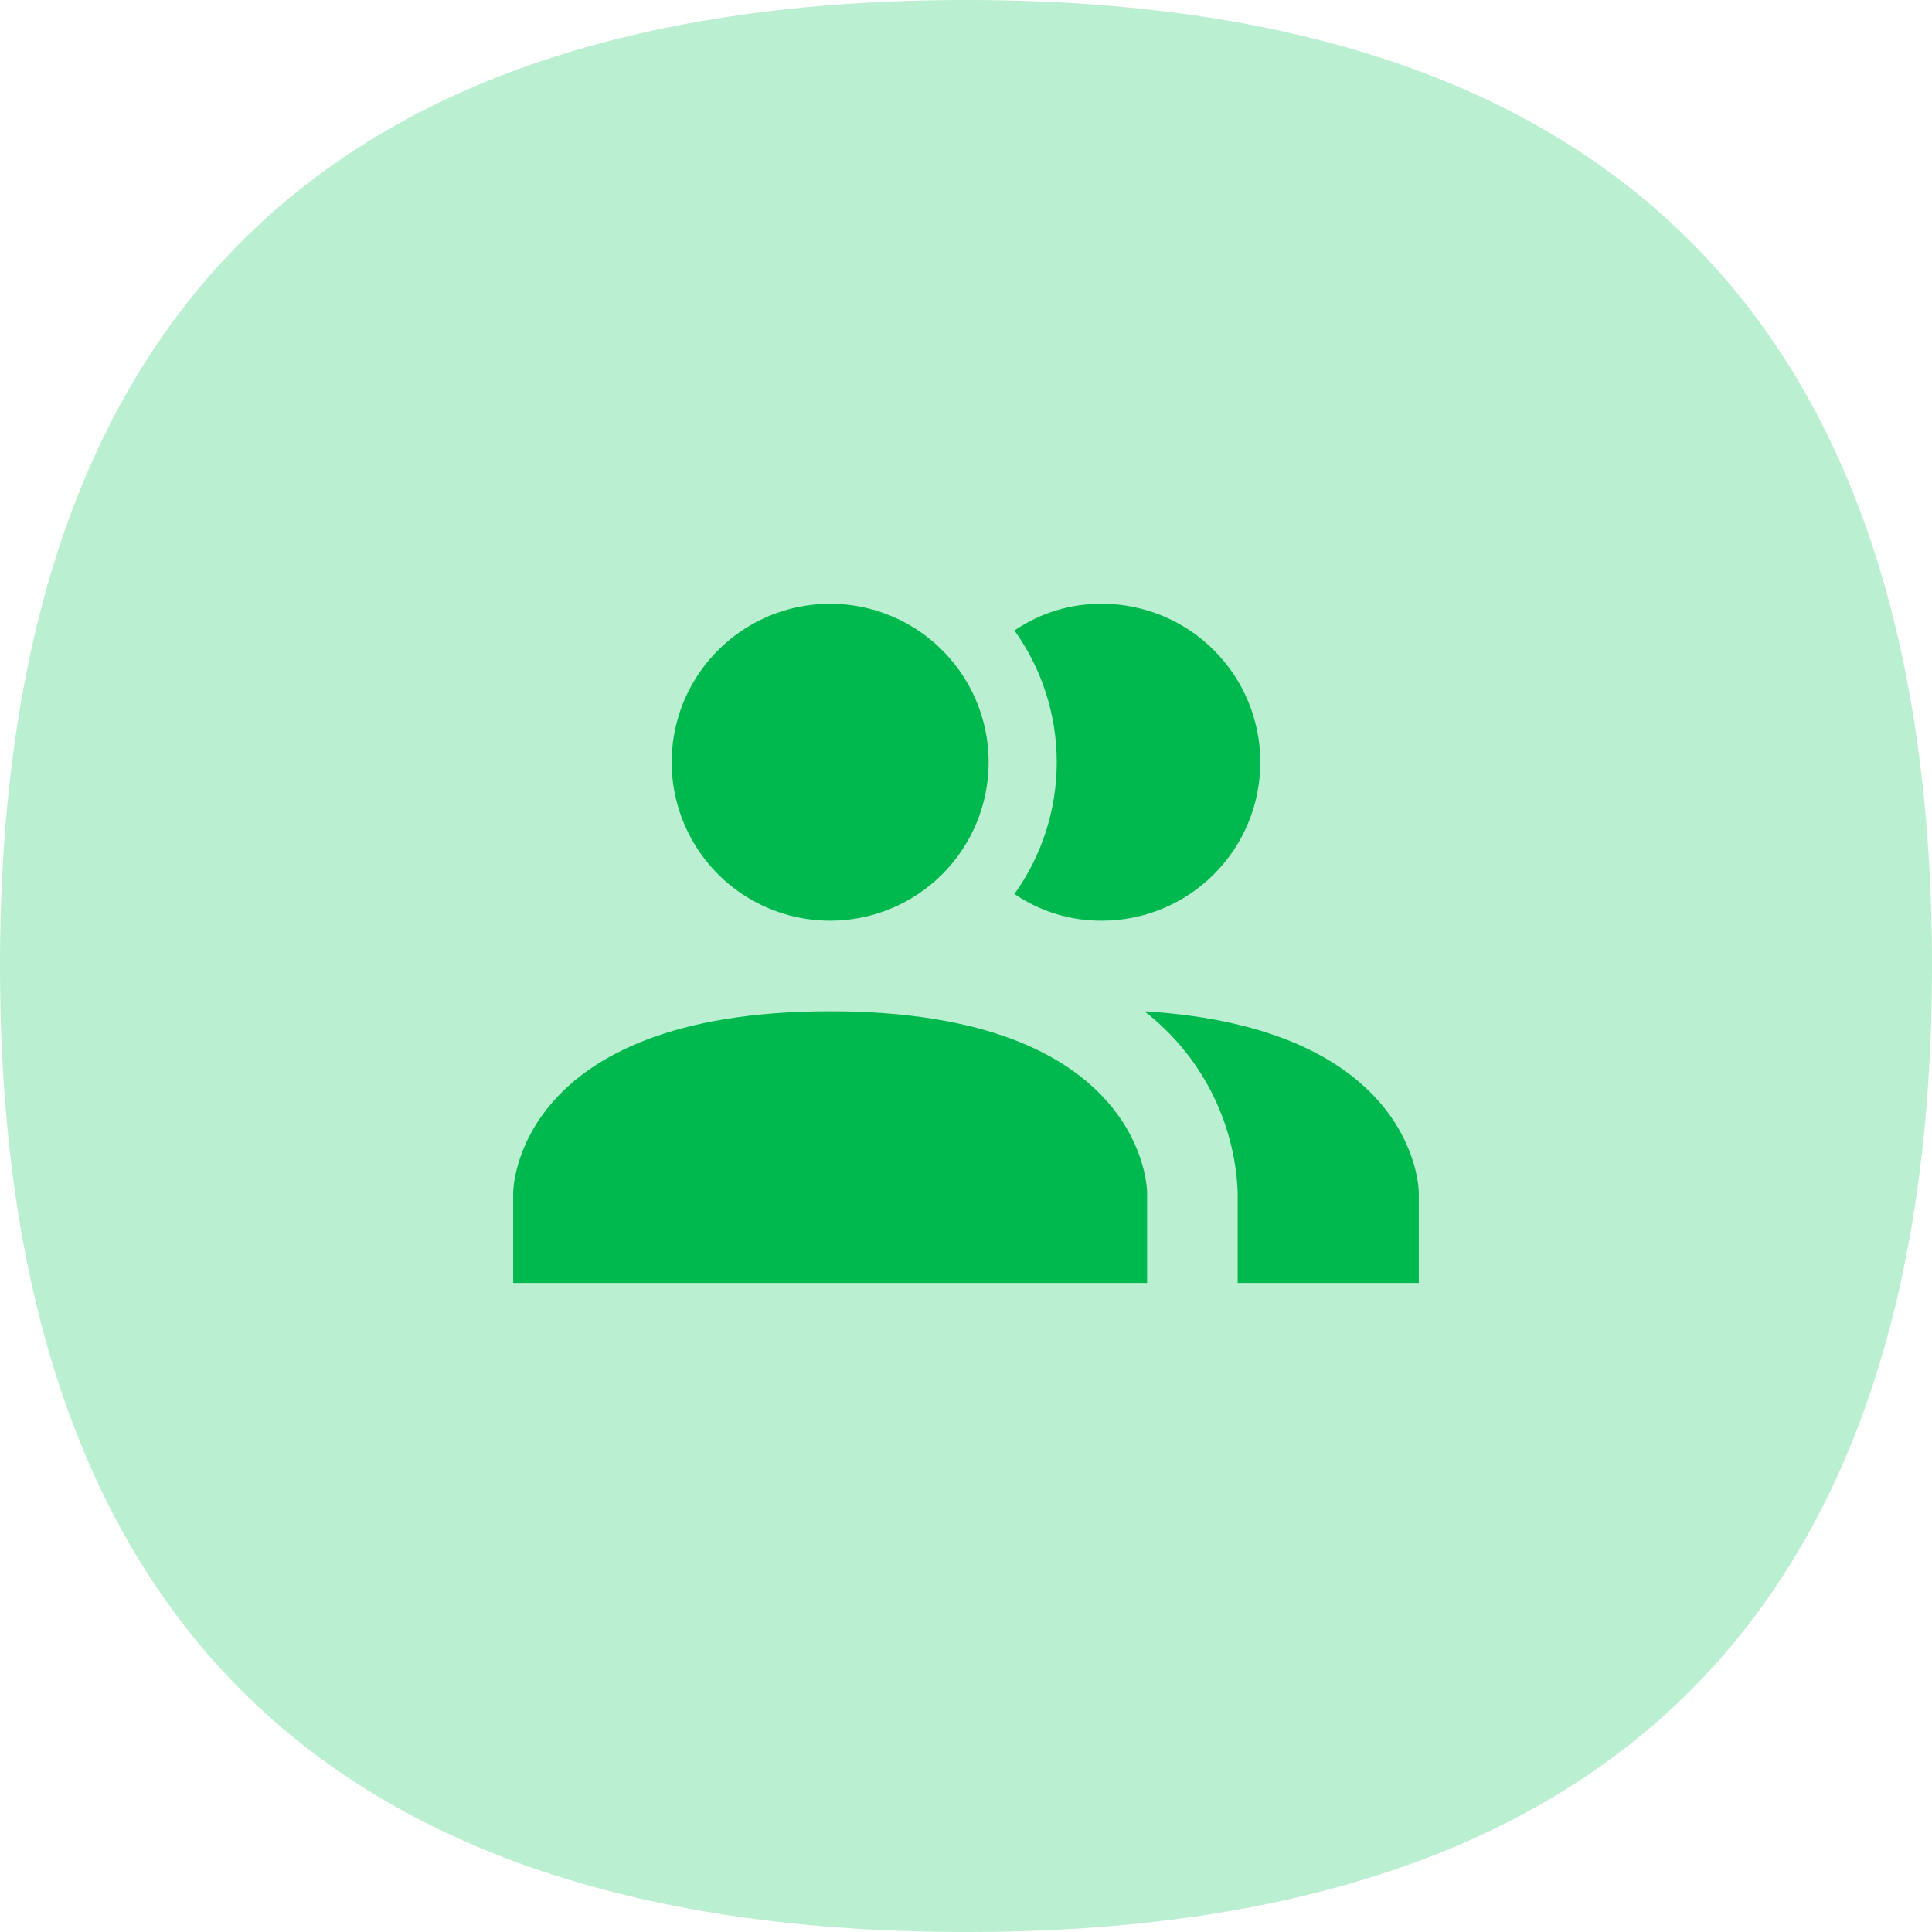
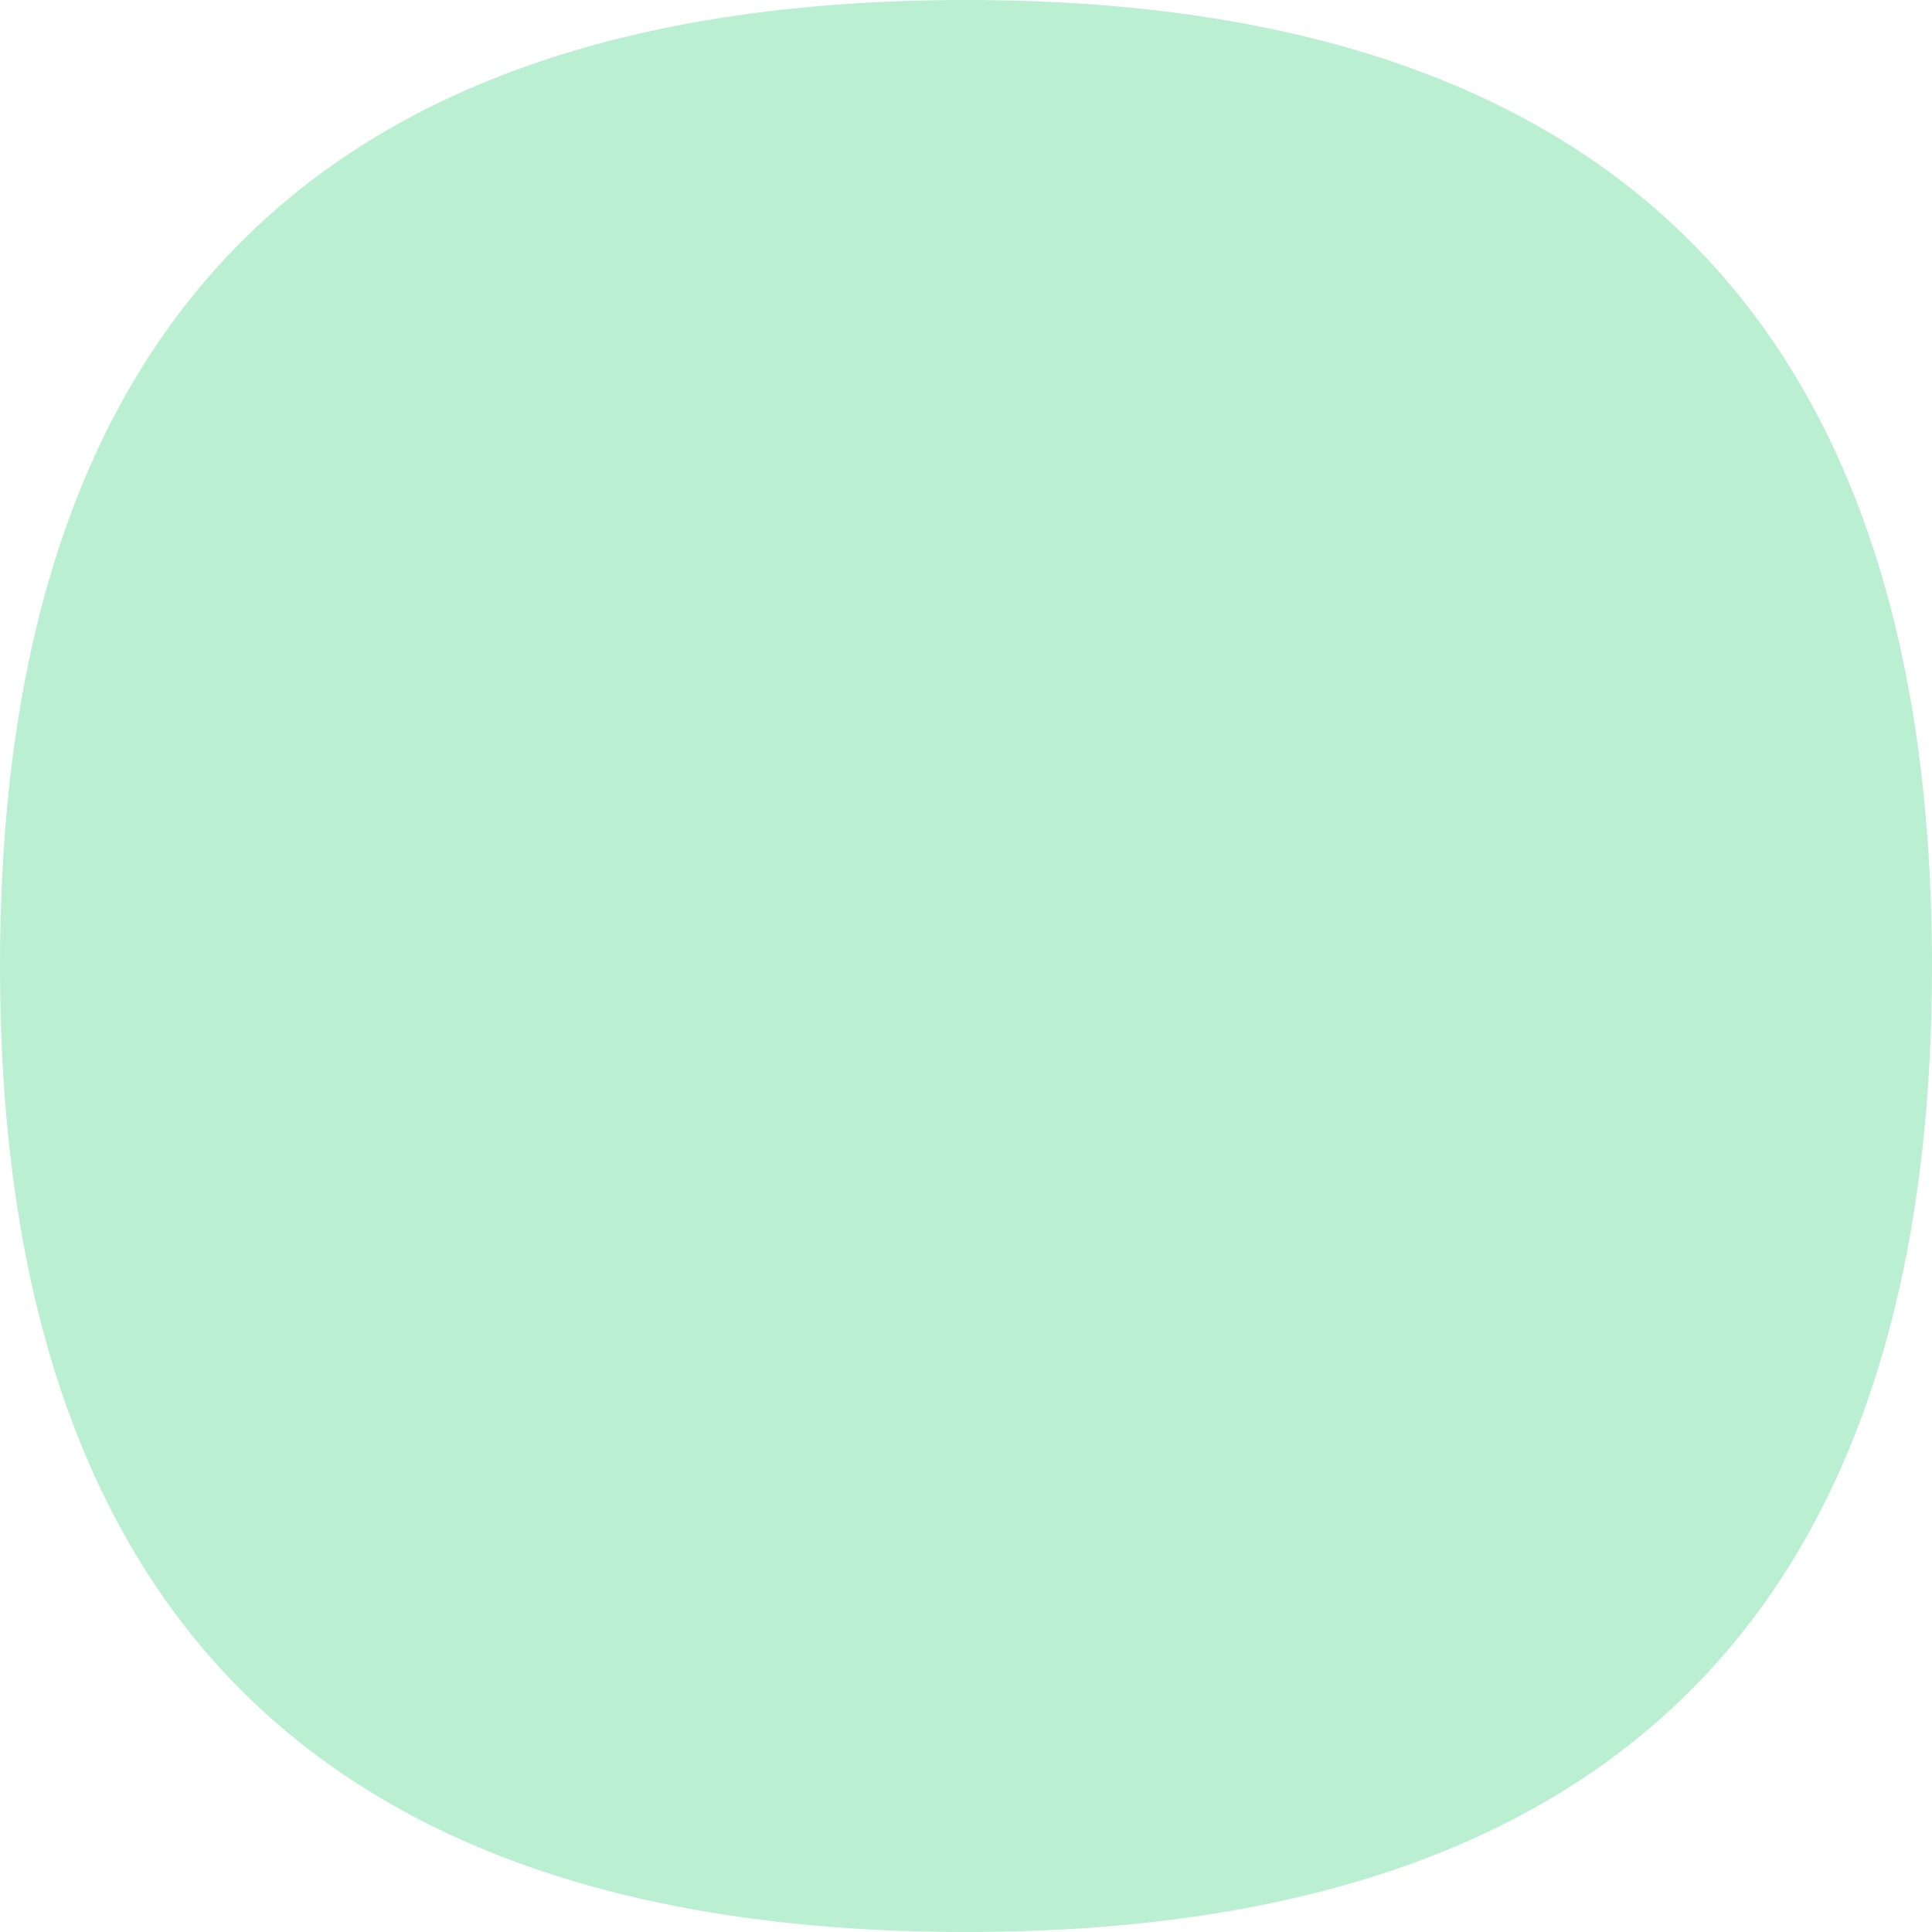
<svg xmlns="http://www.w3.org/2000/svg" width="64" height="64" viewBox="0 0 64 64" fill="none">
-   <path fill-rule="evenodd" clip-rule="evenodd" d="M32 64C10.667 64 0 53.333 0 32C0 10.667 10.667 0 32 0C53.333 0 64 10.667 64 32C64 53.333 53.333 64 32 64Z" fill="#BBEFD1" />
-   <path d="M38 39.5V42.5H17V39.5C17 39.5 17 33.5 27.5 33.5C38 33.5 38 39.5 38 39.5ZM32.75 25.25C32.75 24.212 32.442 23.197 31.865 22.333C31.288 21.47 30.468 20.797 29.509 20.4C28.55 20.002 27.494 19.898 26.476 20.101C25.457 20.303 24.522 20.803 23.788 21.538C23.053 22.272 22.553 23.207 22.351 24.226C22.148 25.244 22.252 26.3 22.65 27.259C23.047 28.218 23.72 29.038 24.583 29.615C25.447 30.192 26.462 30.5 27.5 30.5C28.892 30.5 30.228 29.947 31.212 28.962C32.197 27.978 32.75 26.642 32.75 25.25ZM37.91 33.5C38.832 34.214 39.587 35.121 40.12 36.157C40.654 37.194 40.955 38.335 41 39.5V42.5H47V39.5C47 39.5 47 34.055 37.91 33.5ZM36.5 20C35.468 19.994 34.458 20.303 33.605 20.885C34.516 22.158 35.006 23.684 35.006 25.25C35.006 26.816 34.516 28.342 33.605 29.615C34.458 30.197 35.468 30.506 36.5 30.5C37.892 30.5 39.228 29.947 40.212 28.962C41.197 27.978 41.75 26.642 41.75 25.25C41.75 23.858 41.197 22.522 40.212 21.538C39.228 20.553 37.892 20 36.5 20Z" fill="#00B94E" />
+   <path fill-rule="evenodd" clip-rule="evenodd" d="M32 64C10.667 64 0 53.333 0 32C0 10.667 10.667 0 32 0C53.333 0 64 10.667 64 32C64 53.333 53.333 64 32 64" fill="#BBEFD1" />
</svg>